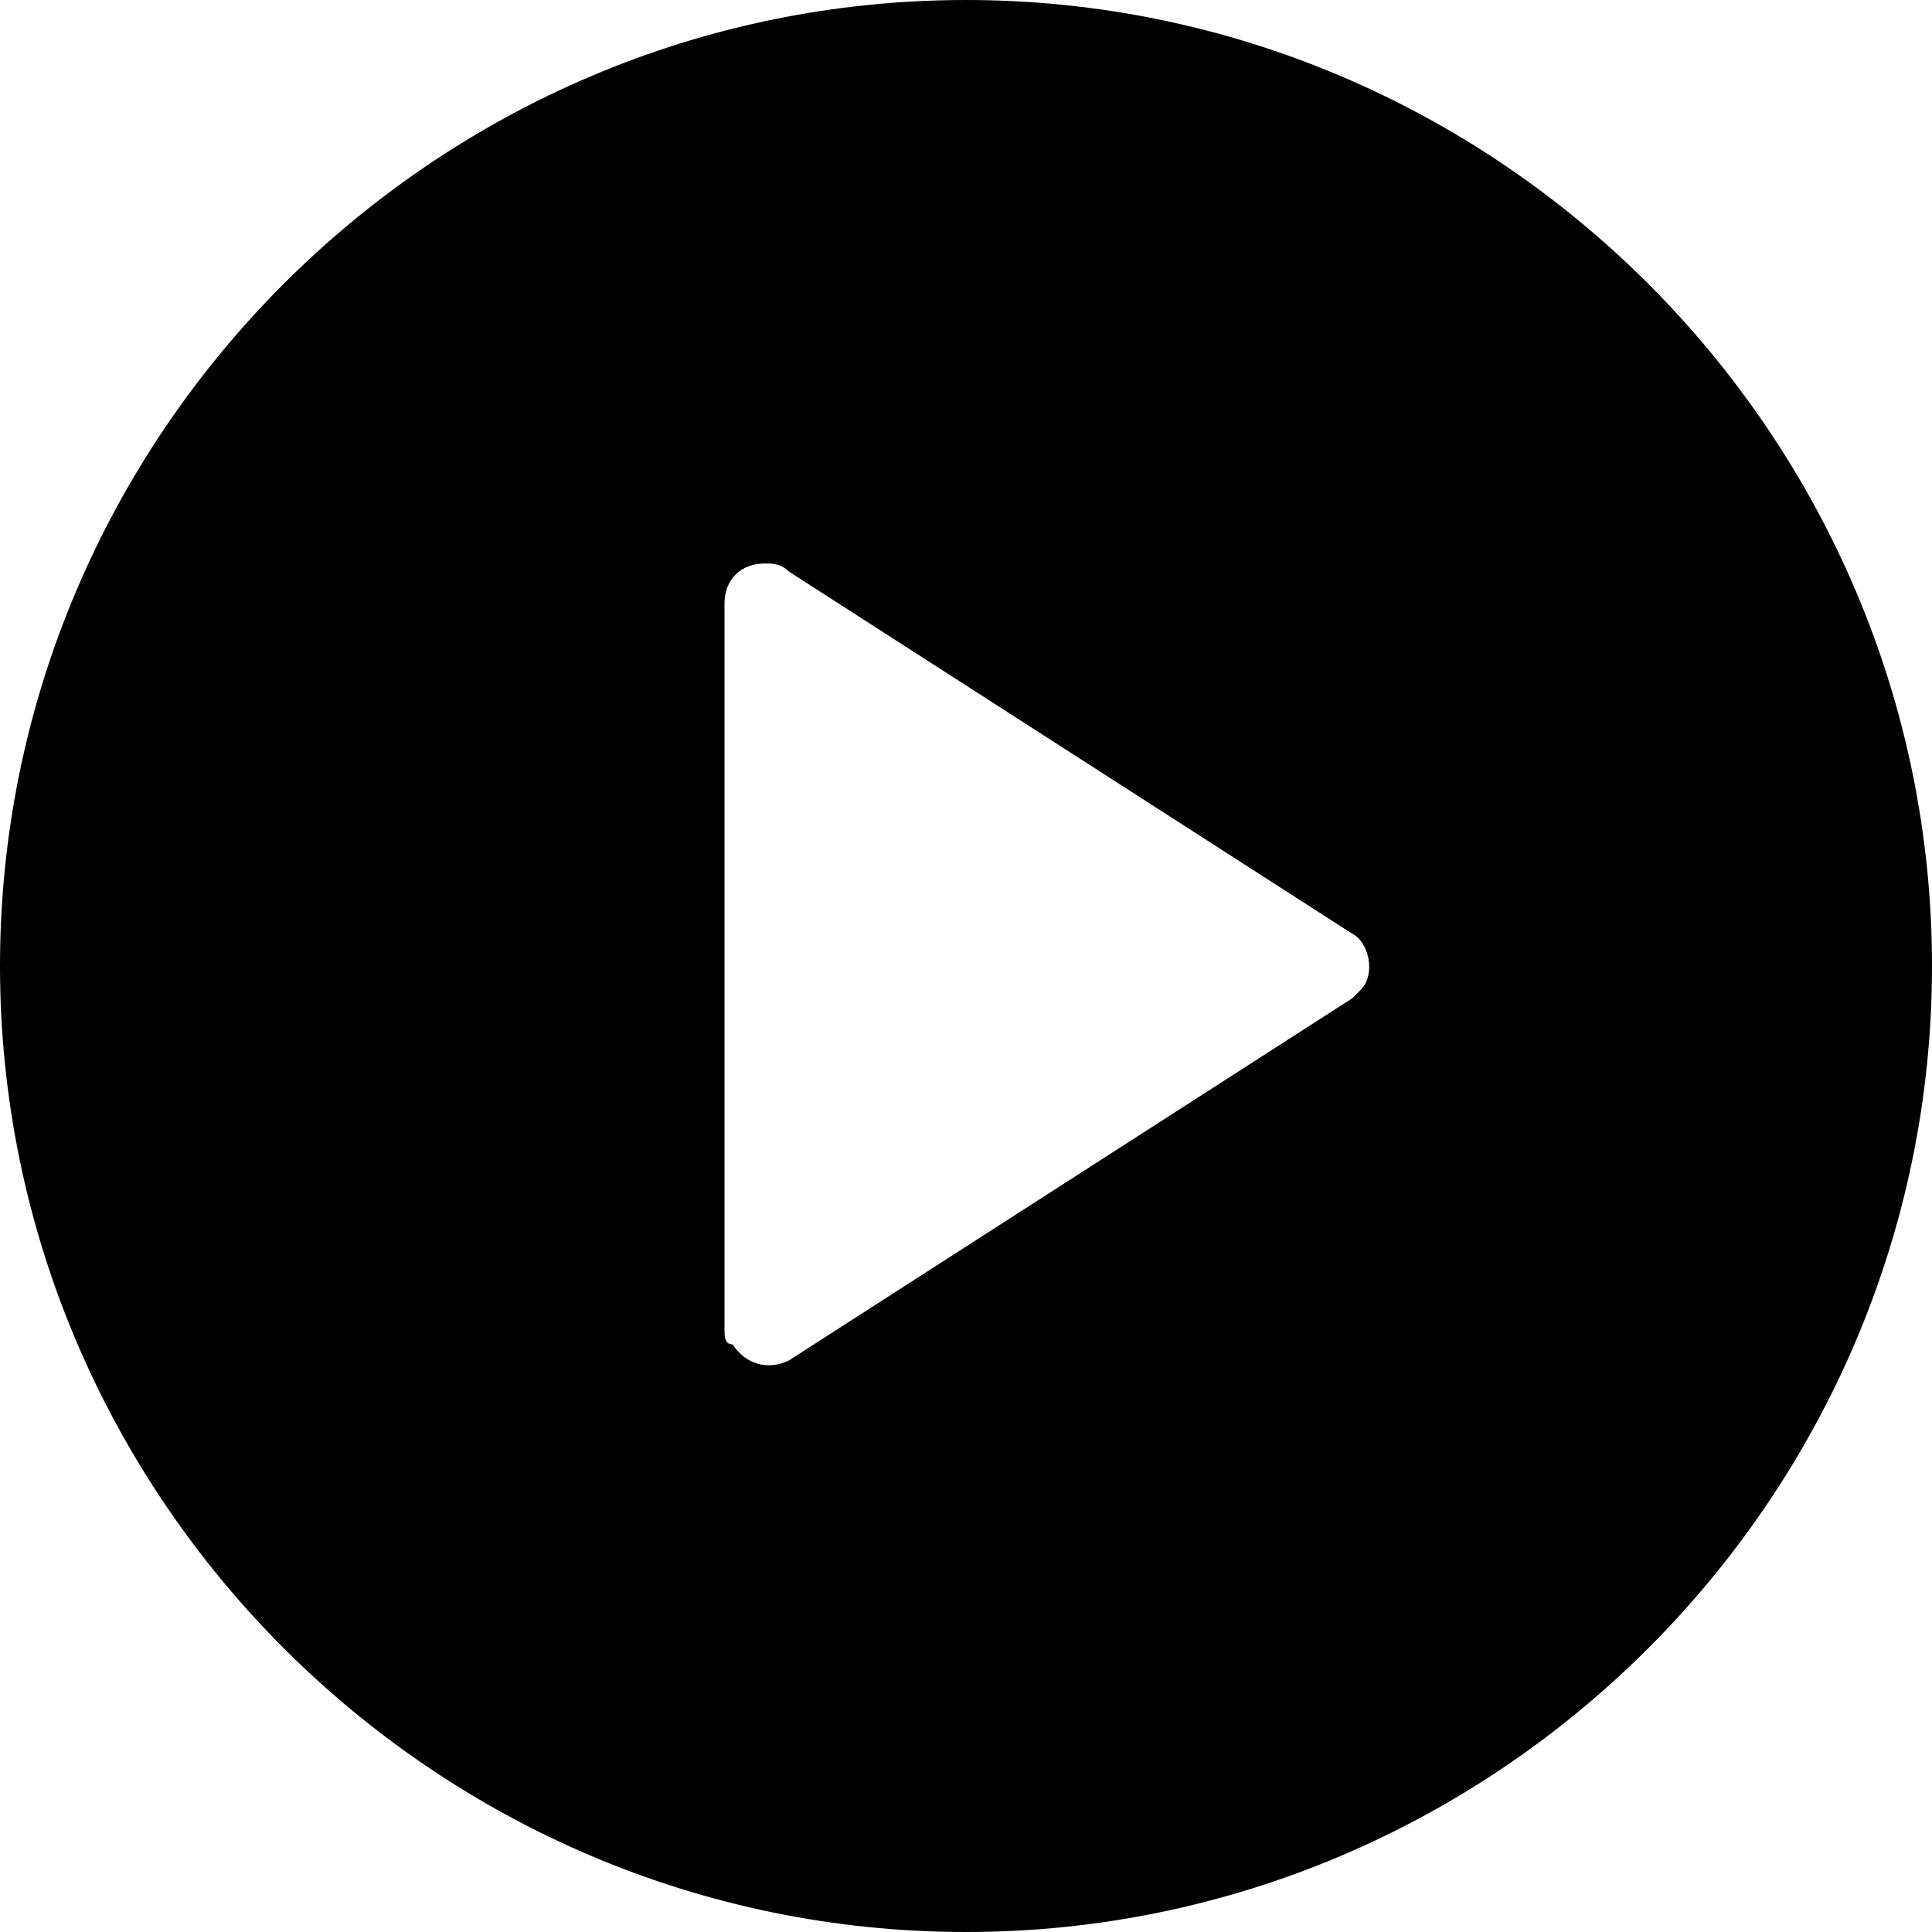
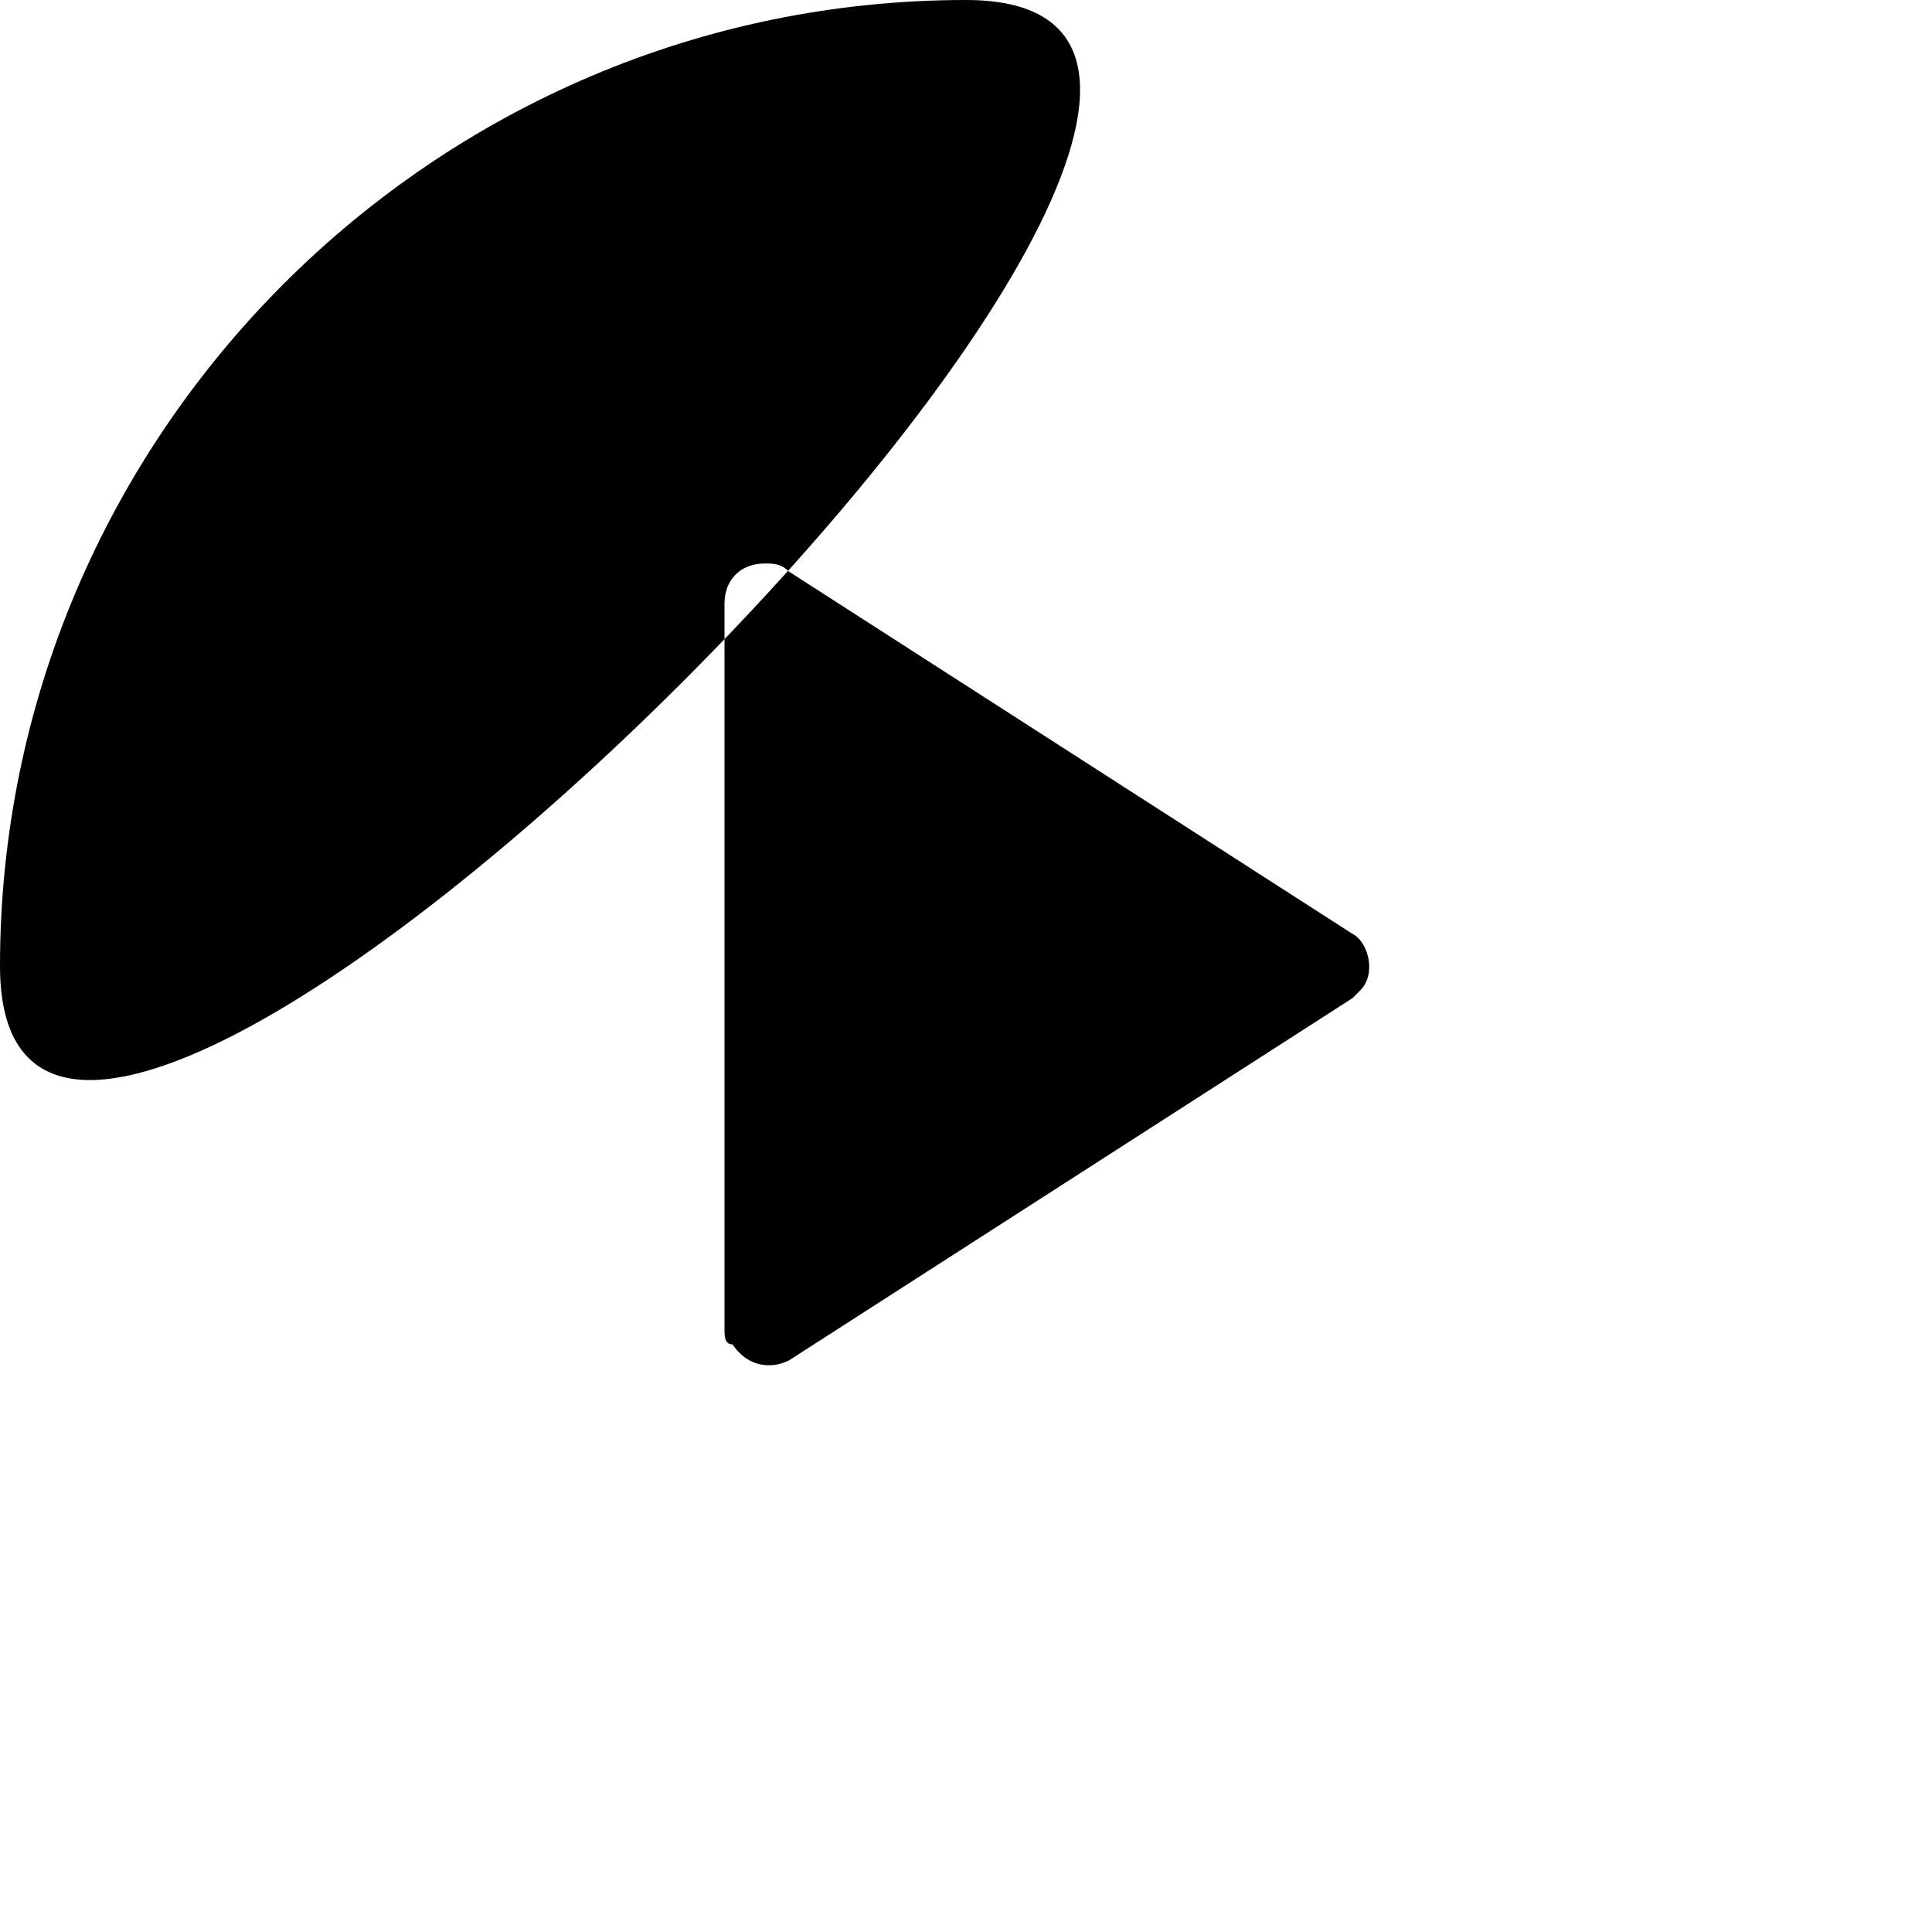
<svg xmlns="http://www.w3.org/2000/svg" viewBox="0 0 24 24">
-   <path d="M12 0C5.4 0 0 5.4 0 12s5.4 12 12 12 12-5.4 12-12S18.6 0 12 0m4.8 12.4-7 4.5c-.2.1-.5.1-.7-.2-.1 0-.1-.1-.1-.2v-9c0-.3.2-.5.5-.5.1 0 .2 0 .3.1l7 4.5c.2.1.3.5.1.7z" />
+   <path d="M12 0C5.4 0 0 5.4 0 12S18.6 0 12 0m4.8 12.4-7 4.5c-.2.1-.5.1-.7-.2-.1 0-.1-.1-.1-.2v-9c0-.3.2-.5.5-.5.1 0 .2 0 .3.1l7 4.5c.2.1.3.5.1.7z" />
</svg>